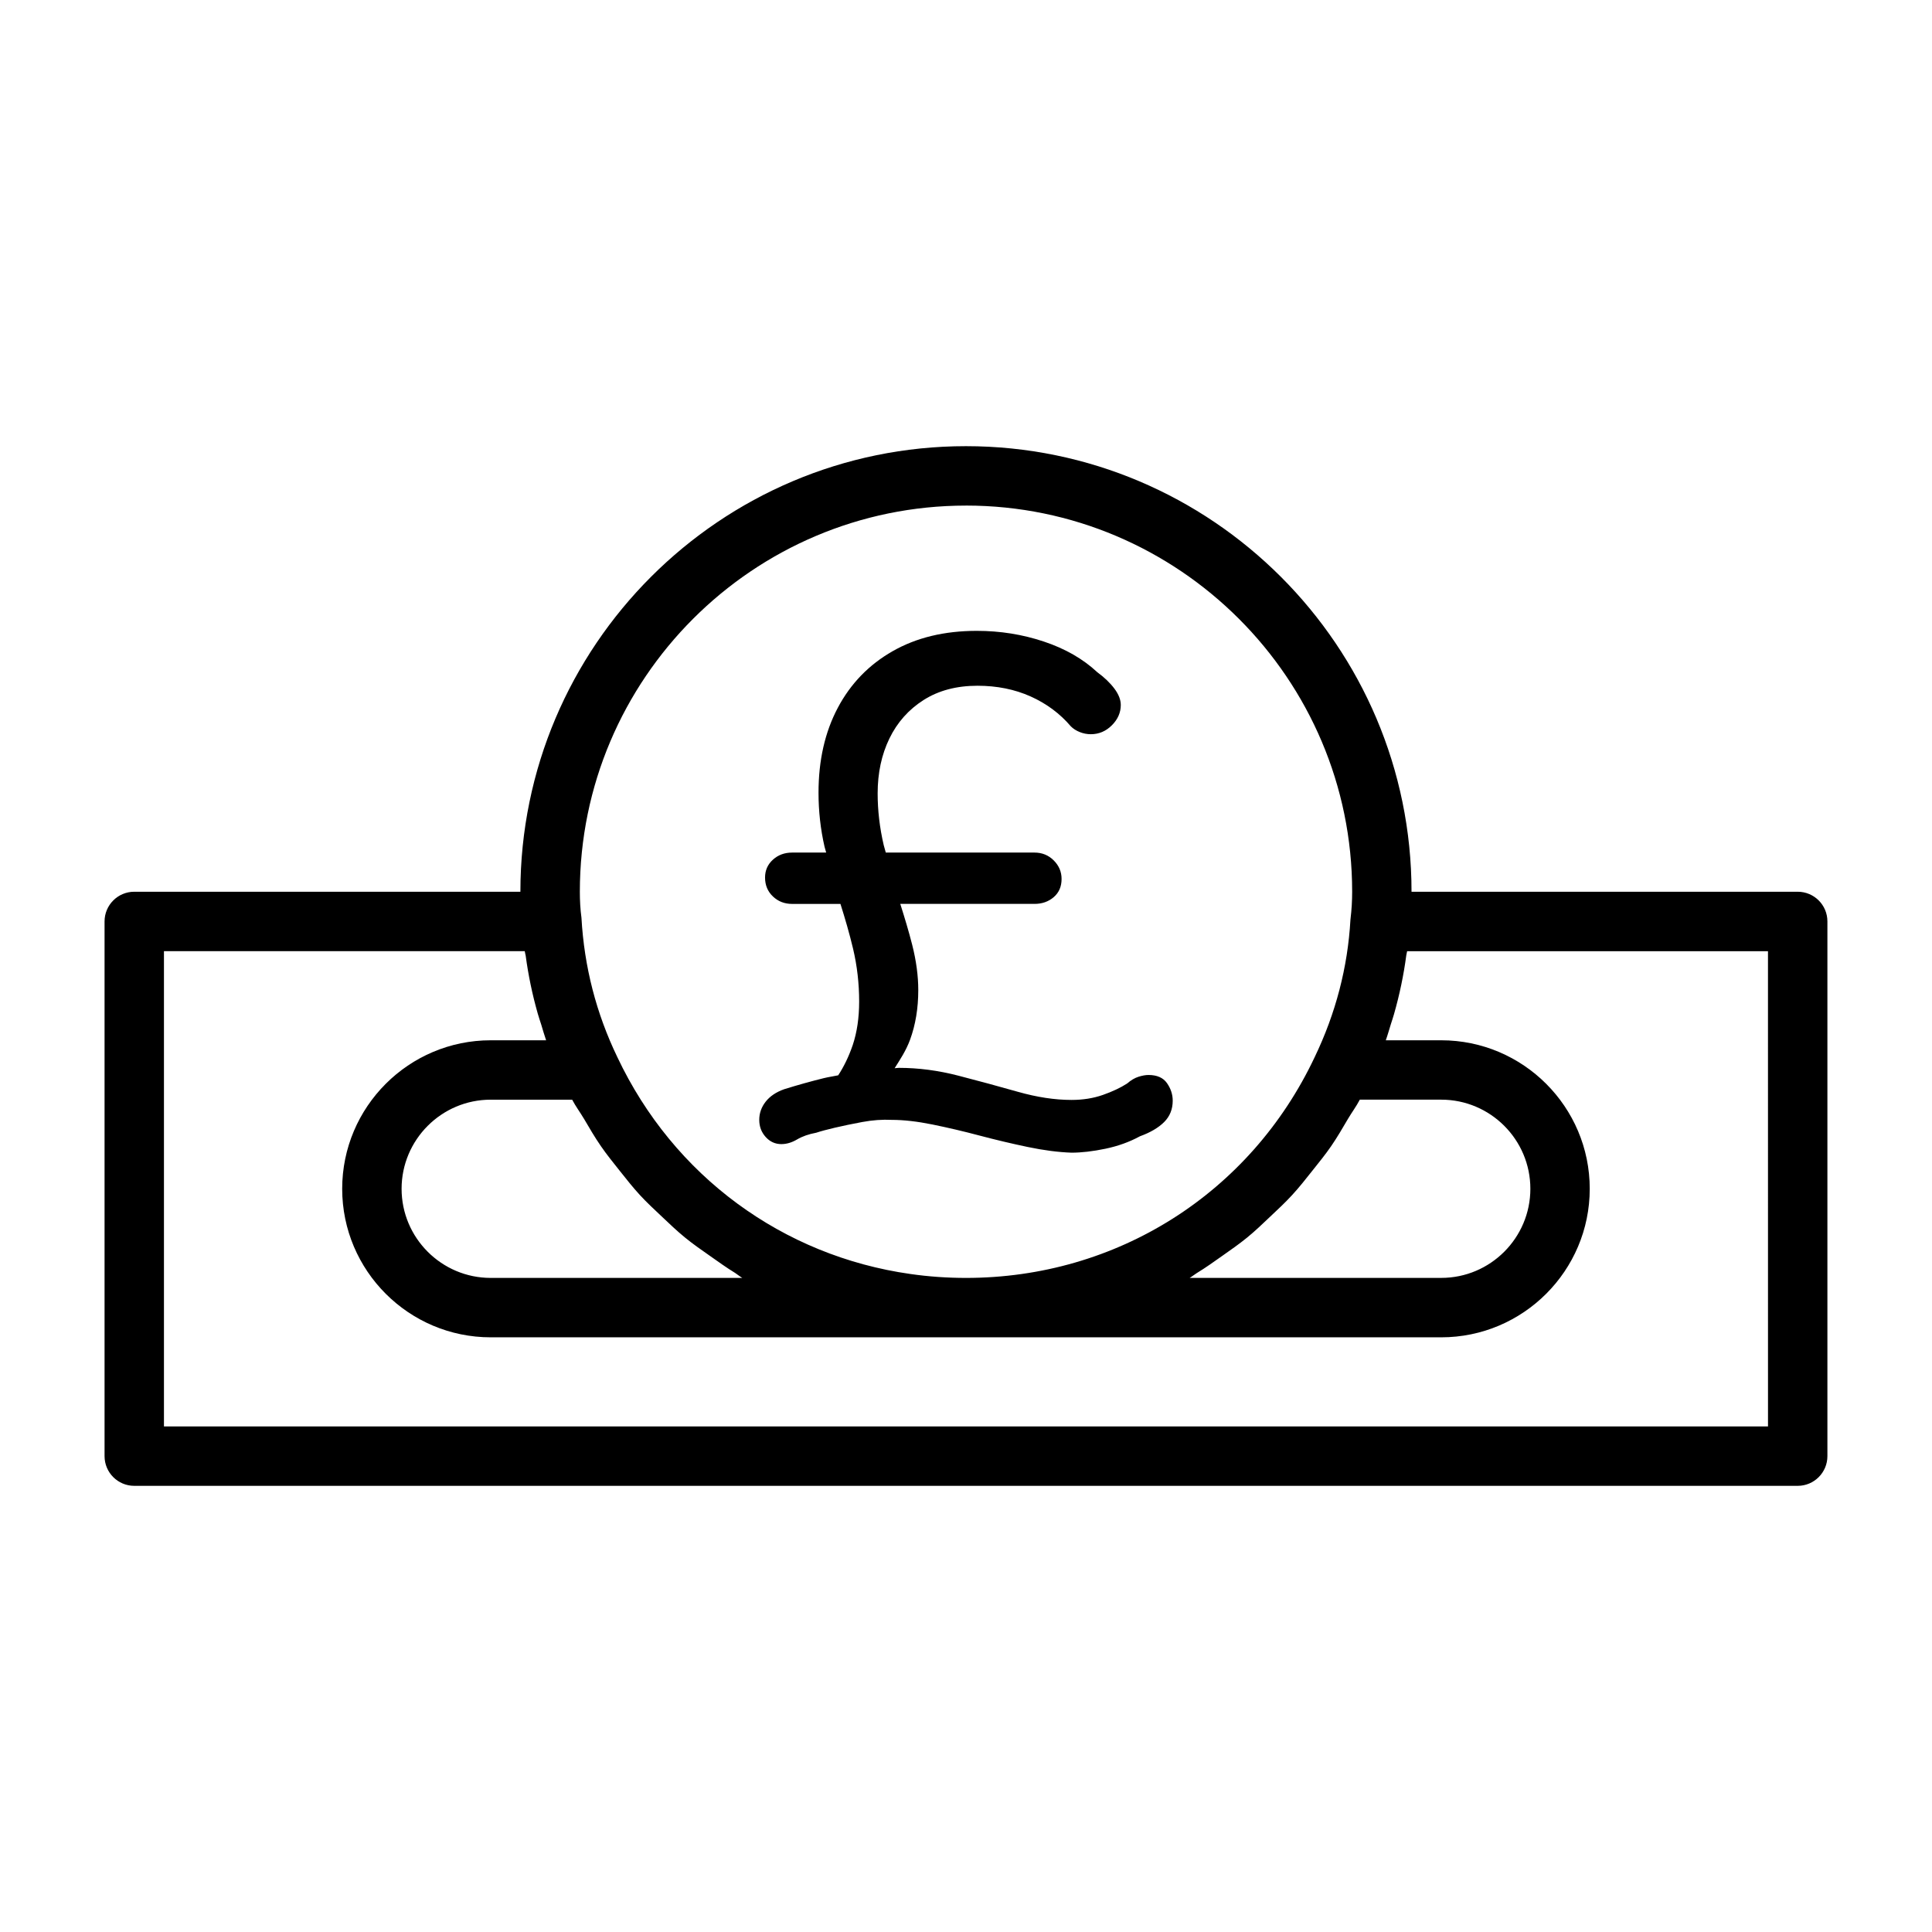
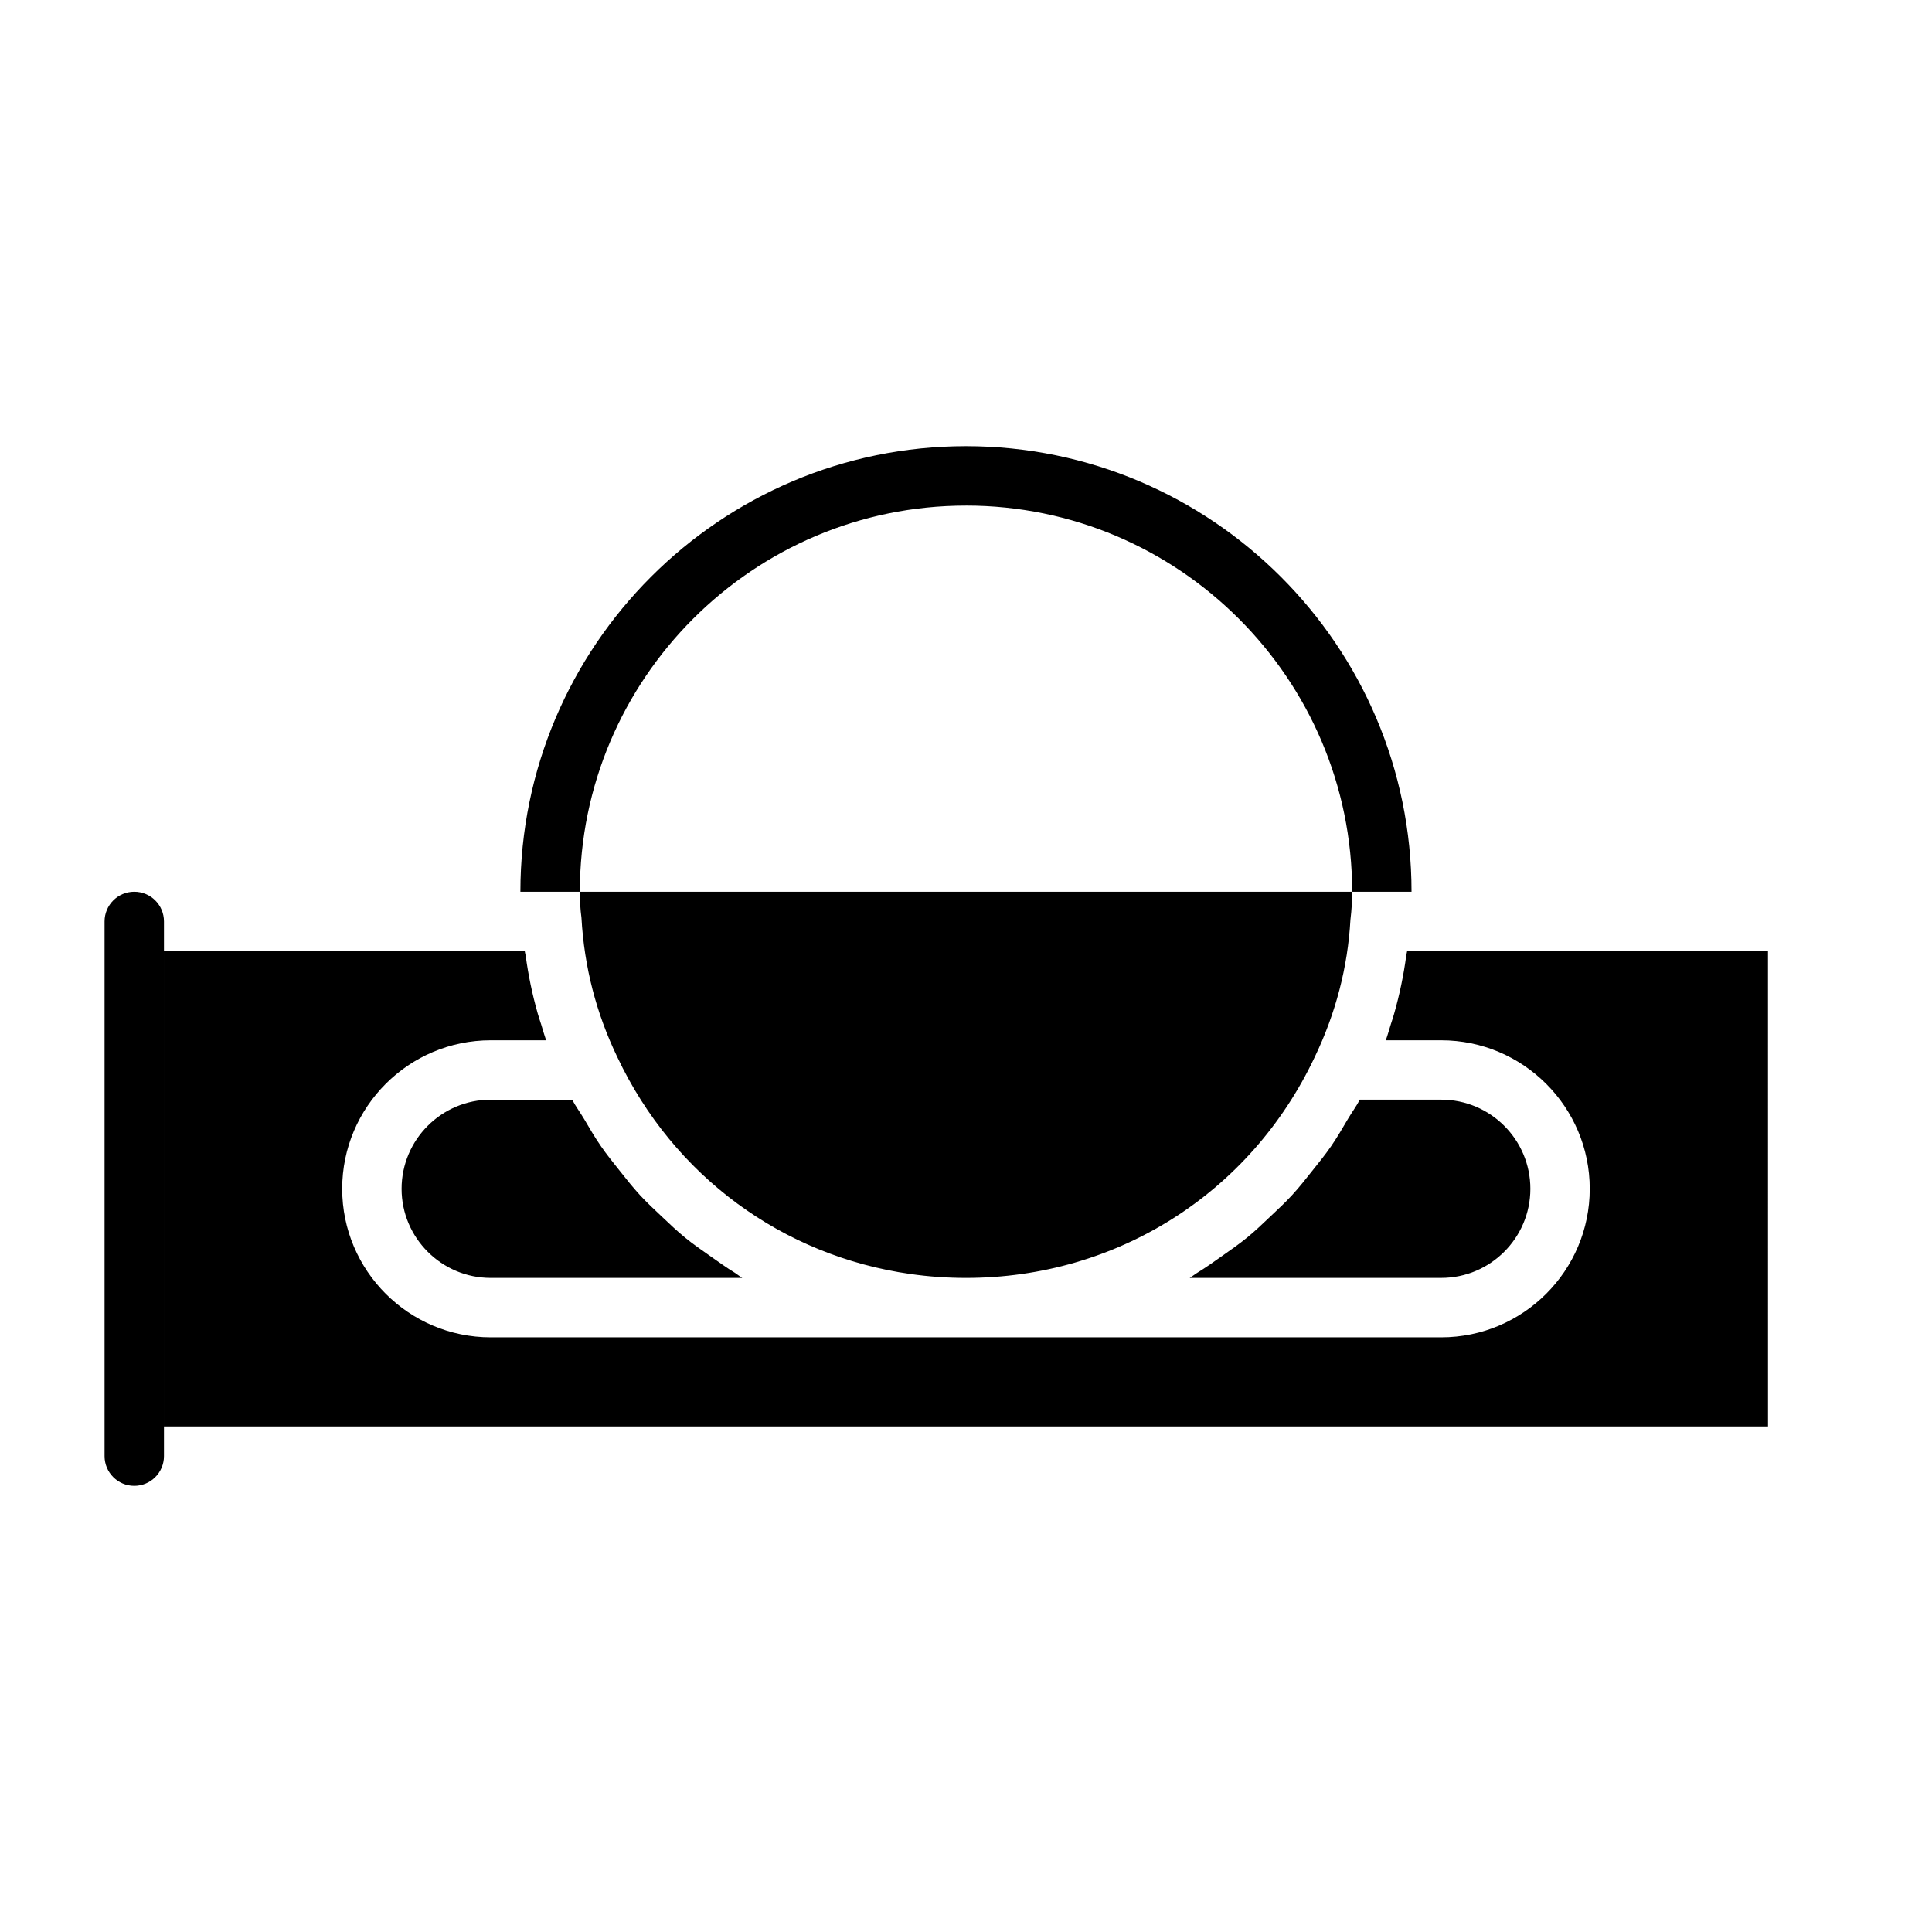
<svg xmlns="http://www.w3.org/2000/svg" fill="#000000" width="800px" height="800px" version="1.1" viewBox="144 144 512 512">
  <g>
-     <path d="m620.41 380.32h-102.34c0-65.117-52.965-118.08-118.08-118.08-65.117 0-118.08 52.965-118.08 118.08h-102.33c-4.344 0-7.871 3.527-7.871 7.871v141.7c0 4.344 3.527 7.871 7.871 7.871h440.83c4.344 0 7.871-3.527 7.871-7.871v-141.7c0.004-4.348-3.523-7.871-7.871-7.871zm-159.25 101.06c2.363-1.434 4.598-3.039 6.848-4.629 2.188-1.543 4.375-3.055 6.453-4.754 2.172-1.762 4.188-3.715 6.219-5.637 1.938-1.828 3.891-3.637 5.699-5.606 1.922-2.078 3.668-4.312 5.434-6.535 1.684-2.109 3.387-4.203 4.93-6.438 1.605-2.332 3.039-4.801 4.488-7.273 1.008-1.715 2.203-3.289 3.133-5.086h21.582c13.02 0 23.617 10.598 23.617 23.617 0 13.02-10.598 23.617-23.617 23.617h-66.676c0.664-0.379 1.246-0.883 1.891-1.277zm-61.164-203.4c56.426 0 102.34 45.91 102.34 102.34 0 2.332-0.125 4.676-0.457 7.43-0.707 12.547-3.891 24.797-9.492 36.434-17.039 36.07-52.445 58.477-92.387 58.477-4.992 0-9.918-0.348-14.738-1.039-33.77-4.785-62.738-25.883-77.664-57.48-5.574-11.586-8.77-23.852-9.508-36.953-0.301-2.188-0.426-4.535-0.426-6.863 0-56.43 45.906-102.34 102.34-102.34zm-59.277 204.68h-66.676c-13.02 0-23.617-10.598-23.617-23.617 0-13.02 10.598-23.617 23.617-23.617h21.586c0.945 1.793 2.141 3.387 3.164 5.117 1.434 2.441 2.852 4.879 4.441 7.18 1.574 2.297 3.32 4.426 5.039 6.598 1.73 2.172 3.449 4.359 5.32 6.391 1.859 2.016 3.856 3.856 5.84 5.731 2 1.891 3.969 3.777 6.094 5.512 2.109 1.73 4.344 3.273 6.566 4.832 2.219 1.559 4.41 3.148 6.738 4.566 0.625 0.41 1.211 0.914 1.887 1.309zm271.82 39.359h-425.09v-125.95h95.613c0.047 0.41 0.188 0.805 0.25 1.195 0.691 5.18 1.762 10.297 3.195 15.336 0.285 0.992 0.613 1.969 0.93 2.945 0.426 1.387 0.805 2.769 1.289 4.141h-14.684c-21.695 0-39.359 17.648-39.359 39.359 0 21.711 17.664 39.359 39.359 39.359h125.95c0.109-0.016 0.203-0.016 0.316 0h125.63c21.695 0 39.359-17.648 39.359-39.359 0-21.711-17.664-39.359-39.359-39.359h-14.688c0.504-1.418 0.898-2.852 1.34-4.266 0.285-0.898 0.582-1.762 0.836-2.66 1.48-5.18 2.566-10.391 3.258-15.617 0.047-0.363 0.172-0.707 0.219-1.055l95.629-0.004z" />
-     <path d="m366.13 428.97c-1.273 0.27-2.551 0.441-3.824 0.754-3.336 0.82-6.832 1.793-10.484 2.93-2.141 0.754-3.777 1.859-4.914 3.305-1.133 1.449-1.699 3.055-1.699 4.816 0 1.762 0.566 3.273 1.699 4.535 1.133 1.258 2.519 1.891 4.156 1.891 1.387 0 2.769-0.41 4.156-1.227 1.387-0.82 3.086-1.418 5.102-1.793 1.133-0.379 2.769-0.82 4.914-1.324 2.141-0.504 4.566-1.008 7.273-1.512s5.32-0.691 7.84-0.566c3.148 0 6.738 0.41 10.77 1.227 4.031 0.82 8.188 1.793 12.469 2.93 4.281 1.133 8.535 2.141 12.754 3.023 4.219 0.883 8.094 1.387 11.617 1.512 2.644 0 5.637-0.348 8.973-1.039 3.32-0.691 6.391-1.793 9.164-3.305 2.769-1.008 4.914-2.266 6.422-3.777 1.512-1.512 2.266-3.402 2.266-5.668 0-1.637-0.504-3.18-1.512-4.629-1.008-1.449-2.644-2.172-4.914-2.172-0.754 0-1.637 0.156-2.644 0.473-1.008 0.316-2.016 0.914-3.023 1.793-1.762 1.133-3.906 2.141-6.422 3.023-2.519 0.883-5.289 1.324-8.312 1.324-4.41 0-9.164-0.723-14.266-2.172-5.102-1.449-10.328-2.867-15.68-4.25-5.352-1.387-10.613-2.078-15.777-2.078-0.379 0-0.77 0.078-1.148 0.094 1.496-2.363 3.039-4.691 4.094-7.559 1.449-3.969 2.172-8.344 2.172-13.129 0-3.777-0.535-7.777-1.605-11.996-0.898-3.543-2-7.18-3.164-10.863h35.566c2.016 0 3.715-0.598 5.102-1.793 1.387-1.195 2.078-2.801 2.078-4.816 0-1.891-0.691-3.527-2.078-4.914s-3.086-2.078-5.102-2.078h-39.406c-0.156-0.676-0.395-1.309-0.551-1.984-1.07-4.598-1.605-9.164-1.605-13.699 0-5.414 1.039-10.266 3.117-14.547s5.102-7.684 9.07-10.203c3.969-2.519 8.723-3.777 14.266-3.777 5.164 0 9.855 0.945 14.074 2.832 4.219 1.891 7.777 4.535 10.676 7.934 0.629 0.629 1.418 1.133 2.363 1.512 0.945 0.379 1.922 0.566 2.93 0.566 2.141 0 4-0.789 5.574-2.363s2.363-3.371 2.363-5.383c0-1.387-0.566-2.832-1.699-4.344-1.133-1.512-2.644-2.961-4.535-4.344-3.777-3.527-8.5-6.234-14.168-8.125-5.668-1.891-11.586-2.832-17.758-2.832-8.566 0-15.996 1.793-22.293 5.383s-11.148 8.598-14.547 15.02c-3.402 6.422-5.102 13.918-5.102 22.484 0 4.914 0.535 9.699 1.605 14.359 0.125 0.52 0.301 0.992 0.426 1.512h-9.02c-2.016 0-3.715 0.629-5.102 1.891-1.387 1.258-2.078 2.832-2.078 4.723 0 2.016 0.691 3.684 2.078 5.008 1.387 1.324 3.086 1.984 5.102 1.984h12.801c1.242 3.922 2.394 7.871 3.352 11.902 1.07 4.535 1.605 9.195 1.605 13.98 0 4.281-0.566 8.125-1.699 11.523-1.102 3.199-2.406 5.812-3.856 8.02z" />
+     <path d="m620.41 380.32h-102.34c0-65.117-52.965-118.08-118.08-118.08-65.117 0-118.08 52.965-118.08 118.08h-102.33c-4.344 0-7.871 3.527-7.871 7.871v141.7c0 4.344 3.527 7.871 7.871 7.871c4.344 0 7.871-3.527 7.871-7.871v-141.7c0.004-4.348-3.523-7.871-7.871-7.871zm-159.25 101.06c2.363-1.434 4.598-3.039 6.848-4.629 2.188-1.543 4.375-3.055 6.453-4.754 2.172-1.762 4.188-3.715 6.219-5.637 1.938-1.828 3.891-3.637 5.699-5.606 1.922-2.078 3.668-4.312 5.434-6.535 1.684-2.109 3.387-4.203 4.93-6.438 1.605-2.332 3.039-4.801 4.488-7.273 1.008-1.715 2.203-3.289 3.133-5.086h21.582c13.02 0 23.617 10.598 23.617 23.617 0 13.02-10.598 23.617-23.617 23.617h-66.676c0.664-0.379 1.246-0.883 1.891-1.277zm-61.164-203.4c56.426 0 102.34 45.91 102.34 102.34 0 2.332-0.125 4.676-0.457 7.43-0.707 12.547-3.891 24.797-9.492 36.434-17.039 36.07-52.445 58.477-92.387 58.477-4.992 0-9.918-0.348-14.738-1.039-33.77-4.785-62.738-25.883-77.664-57.48-5.574-11.586-8.77-23.852-9.508-36.953-0.301-2.188-0.426-4.535-0.426-6.863 0-56.43 45.906-102.34 102.34-102.34zm-59.277 204.68h-66.676c-13.02 0-23.617-10.598-23.617-23.617 0-13.02 10.598-23.617 23.617-23.617h21.586c0.945 1.793 2.141 3.387 3.164 5.117 1.434 2.441 2.852 4.879 4.441 7.18 1.574 2.297 3.32 4.426 5.039 6.598 1.73 2.172 3.449 4.359 5.32 6.391 1.859 2.016 3.856 3.856 5.84 5.731 2 1.891 3.969 3.777 6.094 5.512 2.109 1.73 4.344 3.273 6.566 4.832 2.219 1.559 4.41 3.148 6.738 4.566 0.625 0.41 1.211 0.914 1.887 1.309zm271.82 39.359h-425.09v-125.95h95.613c0.047 0.41 0.188 0.805 0.25 1.195 0.691 5.18 1.762 10.297 3.195 15.336 0.285 0.992 0.613 1.969 0.93 2.945 0.426 1.387 0.805 2.769 1.289 4.141h-14.684c-21.695 0-39.359 17.648-39.359 39.359 0 21.711 17.664 39.359 39.359 39.359h125.95c0.109-0.016 0.203-0.016 0.316 0h125.63c21.695 0 39.359-17.648 39.359-39.359 0-21.711-17.664-39.359-39.359-39.359h-14.688c0.504-1.418 0.898-2.852 1.34-4.266 0.285-0.898 0.582-1.762 0.836-2.66 1.48-5.18 2.566-10.391 3.258-15.617 0.047-0.363 0.172-0.707 0.219-1.055l95.629-0.004z" />
  </g>
</svg>